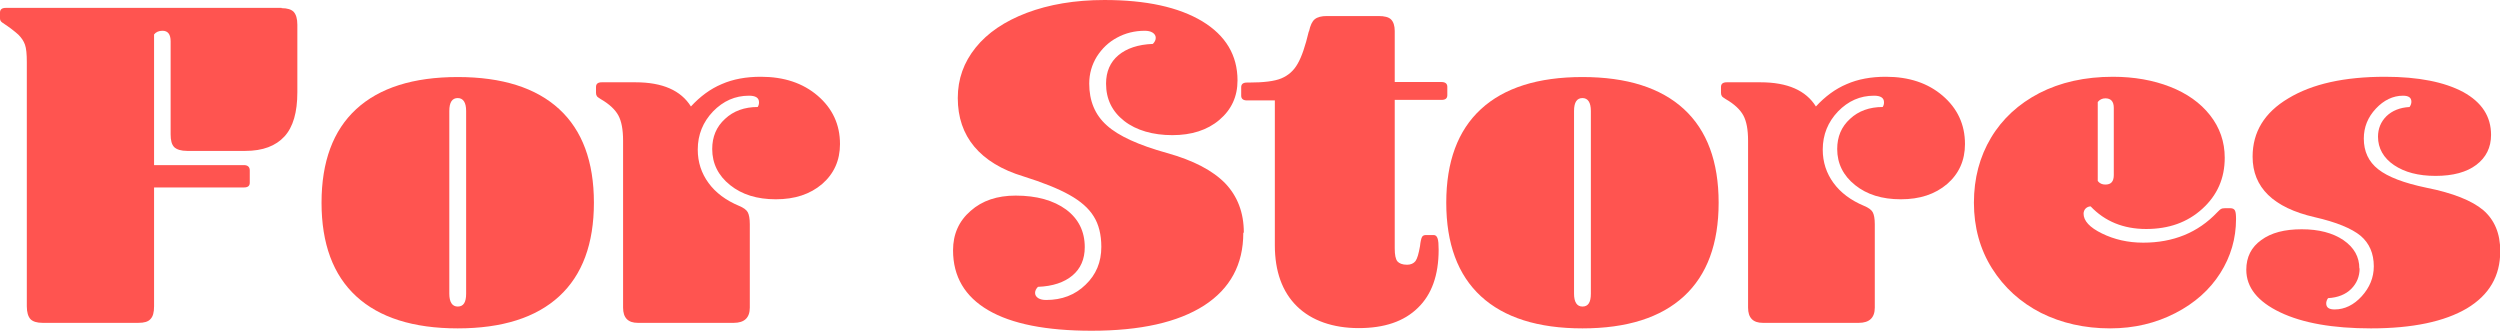
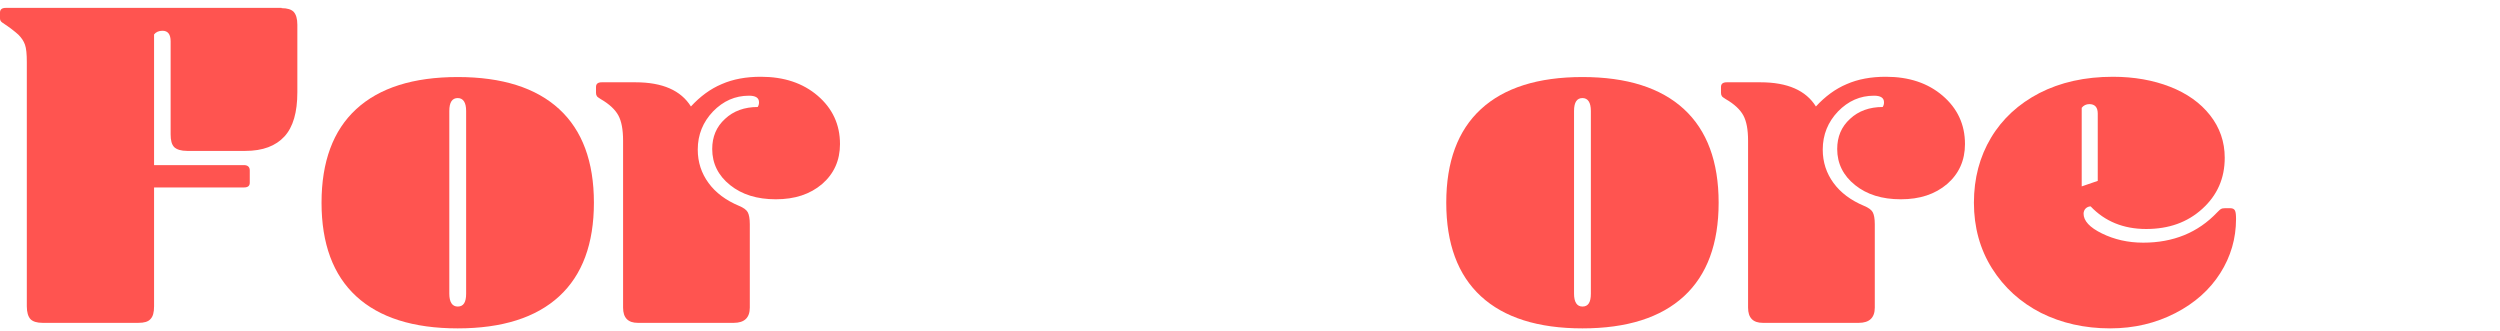
<svg xmlns="http://www.w3.org/2000/svg" id="_レイヤー_2" data-name="レイヤー 2" viewBox="0 0 95.09 12.58">
  <defs>
    <style>
      .cls-1 {
        fill: #ff5450;
        stroke-width: 0px;
      }
    </style>
  </defs>
  <g id="footer">
    <g>
      <path class="cls-1" d="M10.71.31c.22,0,.37.05.46.14.09.1.14.26.14.49v2.57c0,.76-.16,1.32-.49,1.68s-.82.55-1.49.55h-2.21c-.23,0-.39-.05-.49-.14-.1-.1-.14-.26-.14-.49V1.57c0-.26-.1-.4-.31-.4-.14,0-.25.05-.32.14v4.97h3.42c.14,0,.22.07.22.2v.47c0,.12-.07.18-.22.18h-3.42v4.52c0,.23-.04.39-.14.49-.09.1-.24.14-.46.14H1.62c-.22,0-.37-.05-.46-.14-.09-.1-.14-.26-.14-.49V2.36c0-.3-.02-.52-.07-.66-.05-.14-.13-.26-.25-.38-.12-.11-.32-.27-.61-.46-.06-.04-.09-.09-.09-.16v-.22c0-.12.07-.18.22-.18h10.49Z" />
      <path class="cls-1" d="M17.41,12.49c-1.69,0-2.98-.41-3.86-1.22s-1.32-2-1.32-3.56.44-2.75,1.32-3.56,2.17-1.22,3.86-1.22,2.98.41,3.86,1.22,1.32,2,1.32,3.56-.44,2.75-1.32,3.56-2.17,1.22-3.86,1.22ZM17.41,11.66c.22,0,.32-.16.32-.49v-6.95c0-.32-.11-.49-.32-.49s-.32.16-.32.49v6.95c0,.32.11.49.32.49Z" />
      <path class="cls-1" d="M24.17,3.13c1.03,0,1.73.31,2.11.92.35-.38.74-.67,1.17-.85.43-.19.93-.28,1.49-.28.88,0,1.6.24,2.16.72.56.48.85,1.09.85,1.84,0,.62-.23,1.13-.68,1.52-.46.39-1.04.58-1.76.58s-1.29-.18-1.74-.54c-.45-.36-.68-.82-.68-1.37,0-.47.16-.85.49-1.15.32-.3.74-.45,1.24-.45.04-.06.05-.12.05-.18,0-.17-.13-.25-.38-.25-.53,0-.98.2-1.37.6-.38.4-.58.88-.58,1.45,0,.48.14.9.41,1.27.27.37.66.66,1.16.87.17.07.28.15.33.24.05.09.08.24.08.46v3.17c0,.38-.2.58-.61.58h-3.65c-.37,0-.56-.19-.56-.58v-6.35c0-.42-.06-.74-.18-.96-.12-.22-.34-.43-.67-.62-.08-.05-.14-.09-.15-.12-.02-.03-.03-.07-.03-.12v-.22c0-.12.07-.18.22-.18h1.28Z" />
-       <path class="cls-1" d="M47.29,8.86c0,1.2-.5,2.12-1.49,2.76-1,.64-2.42.96-4.28.96-1.73,0-3.04-.26-3.93-.78-.89-.52-1.34-1.28-1.34-2.28,0-.61.22-1.11.67-1.5.44-.39,1.01-.58,1.71-.58.8,0,1.44.18,1.92.53.47.35.71.83.71,1.43,0,.46-.16.82-.47,1.08-.31.26-.75.41-1.31.43-.07.07-.11.15-.11.23s.04.15.12.2c.08.05.18.07.3.07.6,0,1.1-.19,1.5-.58.4-.38.6-.86.6-1.44,0-.47-.1-.86-.29-1.16-.19-.31-.5-.58-.93-.82-.43-.24-1.01-.47-1.74-.7-.83-.25-1.45-.63-1.87-1.13-.42-.5-.63-1.12-.63-1.85s.23-1.36.68-1.92,1.1-1,1.94-1.32c.85-.32,1.83-.49,2.96-.49,1.58,0,2.82.27,3.72.81.89.54,1.34,1.29,1.34,2.25,0,.61-.23,1.11-.69,1.5-.46.39-1.06.58-1.79.58s-1.37-.18-1.83-.54c-.46-.36-.69-.83-.69-1.42,0-.46.16-.82.47-1.08.31-.26.75-.41,1.31-.43.07-.07.11-.15.11-.23s-.04-.15-.12-.2-.18-.07-.3-.07c-.38,0-.74.09-1.05.26-.32.17-.57.41-.77.72-.19.31-.29.65-.29,1.03,0,.66.22,1.19.67,1.59.44.4,1.21.75,2.29,1.05,1,.28,1.73.66,2.21,1.15.47.49.71,1.12.71,1.87Z" />
-       <path class="cls-1" d="M49.79,1.19c.05-.23.12-.38.22-.46.1-.08.25-.12.46-.12h1.96c.23,0,.39.04.48.13.09.09.14.24.14.44v1.94h1.78c.14,0,.22.06.22.18v.32c0,.12-.07.18-.22.18h-1.78v5.65c0,.24.03.4.1.49.07.08.19.13.37.13.14,0,.25-.05.32-.14.07-.1.12-.28.17-.56.02-.19.05-.31.08-.36.03-.05.08-.07.15-.07h.29c.07,0,.12.04.15.13.03.08.04.23.04.43,0,.96-.26,1.7-.79,2.21-.53.52-1.28.77-2.25.77s-1.79-.28-2.35-.83c-.56-.55-.84-1.33-.84-2.32V3.82h-1.06c-.14,0-.22-.06-.22-.18v-.32c0-.12.07-.18.22-.18h.07c.56,0,.98-.05,1.24-.16s.47-.29.62-.56c.15-.26.29-.67.42-1.22Z" />
      <path class="cls-1" d="M60.19,12.49c-1.69,0-2.98-.41-3.86-1.22s-1.32-2-1.32-3.56.44-2.75,1.32-3.56,2.17-1.22,3.86-1.22,2.98.41,3.86,1.22,1.32,2,1.32,3.56-.44,2.75-1.32,3.56-2.17,1.22-3.86,1.22ZM60.19,11.66c.22,0,.32-.16.32-.49v-6.95c0-.32-.11-.49-.32-.49s-.32.16-.32.49v6.95c0,.32.11.49.32.49Z" />
      <path class="cls-1" d="M66.96,3.13c1.03,0,1.73.31,2.11.92.35-.38.74-.67,1.17-.85.43-.19.93-.28,1.49-.28.88,0,1.6.24,2.16.72.56.48.85,1.09.85,1.84,0,.62-.23,1.13-.68,1.52-.46.39-1.04.58-1.76.58s-1.29-.18-1.74-.54c-.45-.36-.68-.82-.68-1.37,0-.47.16-.85.49-1.15.32-.3.74-.45,1.24-.45.04-.06.05-.12.05-.18,0-.17-.13-.25-.38-.25-.53,0-.98.2-1.37.6-.38.4-.58.88-.58,1.45,0,.48.14.9.41,1.27.27.37.66.66,1.16.87.17.07.28.15.33.24.05.09.08.24.08.46v3.17c0,.38-.2.58-.61.58h-3.65c-.37,0-.56-.19-.56-.58v-6.35c0-.42-.06-.74-.18-.96-.12-.22-.34-.43-.67-.62-.08-.05-.14-.09-.15-.12-.02-.03-.03-.07-.03-.12v-.22c0-.12.07-.18.22-.18h1.28Z" />
-       <path class="cls-1" d="M79.25,8.12c0,.28.23.53.7.76.47.23.99.35,1.57.35,1.14,0,2.08-.38,2.81-1.15.07-.07.12-.12.15-.13.03-.02.07-.03.14-.03h.22c.08,0,.14.03.17.09.03.06.04.17.04.32,0,.74-.2,1.43-.6,2.06-.4.63-.97,1.14-1.71,1.52s-1.56.58-2.48.58c-.97,0-1.85-.2-2.63-.59-.78-.4-1.4-.96-1.86-1.69-.46-.73-.69-1.57-.69-2.5s.22-1.75.65-2.47c.43-.72,1.05-1.29,1.84-1.7.8-.41,1.73-.62,2.8-.62.8,0,1.53.13,2.17.38.64.25,1.15.61,1.52,1.08.37.47.56,1.01.56,1.62,0,.78-.28,1.42-.85,1.94s-1.28.77-2.14.77-1.57-.29-2.11-.86c-.07,0-.14.03-.19.08-.05.05-.08.12-.08.21ZM79.79,6.88c.07.1.17.14.29.14.22,0,.32-.12.32-.36v-2.56c0-.24-.11-.36-.32-.36-.12,0-.22.05-.29.14v2.99Z" />
-       <path class="cls-1" d="M89.75,10.21c0,.31-.11.57-.32.78s-.51.33-.88.35c-.05.07-.07.14-.07.2,0,.16.11.23.32.23.38,0,.73-.17,1.03-.5s.46-.71.46-1.14c0-.49-.17-.88-.5-1.16-.34-.28-.92-.52-1.75-.71-1.57-.36-2.36-1.13-2.36-2.3,0-.94.45-1.68,1.36-2.22.91-.55,2.13-.82,3.68-.82,1.27,0,2.26.2,2.97.58.71.39,1.06.93,1.06,1.63,0,.48-.19.86-.56,1.14-.37.28-.89.42-1.55.42s-1.18-.14-1.58-.41-.61-.64-.61-1.08c0-.31.11-.57.32-.78.22-.21.51-.33.88-.35.05-.07.07-.14.07-.2,0-.16-.11-.23-.32-.23-.38,0-.73.17-1.03.49-.31.33-.46.71-.46,1.14,0,.49.18.88.55,1.17s.97.52,1.83.7c1.01.2,1.73.49,2.16.85.43.37.65.89.65,1.56,0,.95-.42,1.67-1.27,2.18-.85.5-2.06.76-3.65.76-1.44,0-2.59-.2-3.45-.61-.86-.41-1.29-.95-1.29-1.62,0-.48.19-.86.57-1.13.38-.28.89-.41,1.54-.41s1.18.14,1.58.41c.41.28.61.64.61,1.08Z" />
+       <path class="cls-1" d="M79.25,8.12c0,.28.23.53.7.76.47.23.99.35,1.57.35,1.14,0,2.08-.38,2.81-1.15.07-.07.12-.12.15-.13.03-.02.07-.03.14-.03h.22c.08,0,.14.03.17.09.03.06.04.17.04.32,0,.74-.2,1.43-.6,2.06-.4.63-.97,1.14-1.71,1.52s-1.56.58-2.48.58c-.97,0-1.85-.2-2.63-.59-.78-.4-1.4-.96-1.86-1.69-.46-.73-.69-1.57-.69-2.5s.22-1.75.65-2.47c.43-.72,1.05-1.29,1.84-1.7.8-.41,1.73-.62,2.8-.62.8,0,1.53.13,2.17.38.64.25,1.15.61,1.52,1.08.37.47.56,1.01.56,1.62,0,.78-.28,1.42-.85,1.94s-1.28.77-2.14.77-1.57-.29-2.11-.86c-.07,0-.14.03-.19.08-.05.05-.08.12-.08.21ZM79.79,6.88v-2.56c0-.24-.11-.36-.32-.36-.12,0-.22.05-.29.14v2.99Z" />
    </g>
  </g>
</svg>